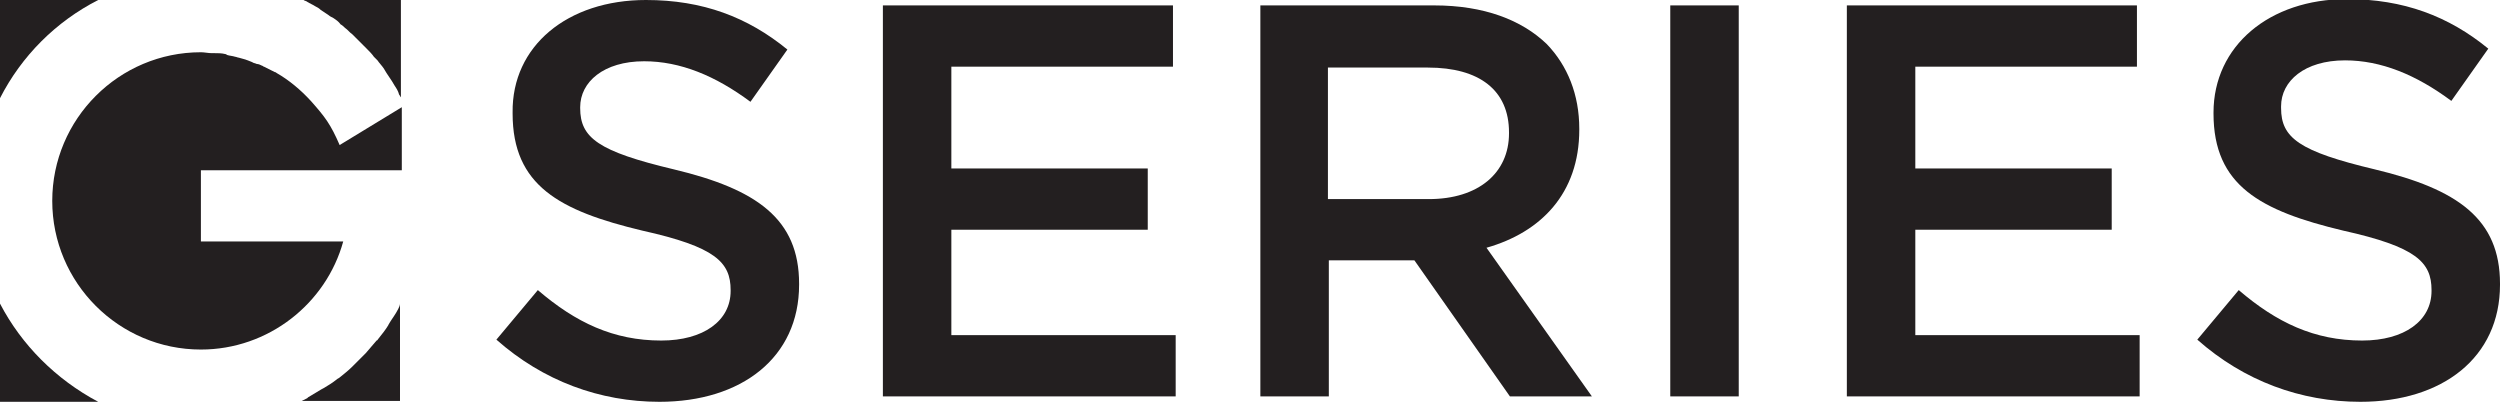
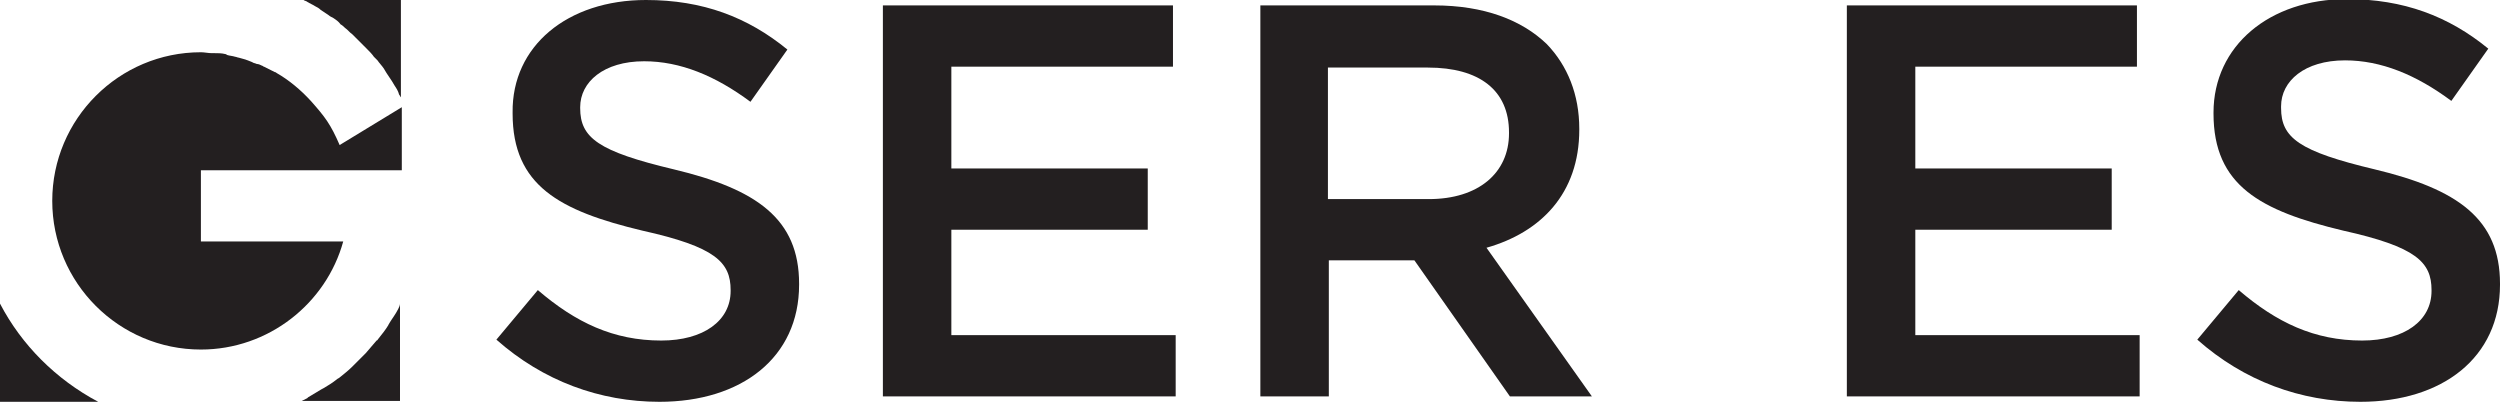
<svg xmlns="http://www.w3.org/2000/svg" version="1.1" id="Layer_1" x="0px" y="0px" viewBox="0 0 277.5 44.6" enable-background="new 0 0 277.5 44.6" xml:space="preserve">
  <title>qube-black_1</title>
  <g>
    <g>
      <path fill="#231F20" d="M55.1,37.7l4.6-5.5c4.2,3.6,8.4,5.6,13.7,5.6c4.7,0,7.7-2.2,7.7-5.5v-0.1c0-3.1-1.7-4.8-9.8-6.6    c-9.2-2.2-14.4-5-14.4-13v-0.1C56.8,5.1,63,0,71.7,0C78,0,83,1.9,87.4,5.5l-4.1,5.8c-3.9-2.9-7.8-4.5-11.8-4.5    c-4.5,0-7.1,2.3-7.1,5.1V12c0,3.3,2,4.8,10.4,6.8c9.2,2.2,13.9,5.5,13.9,12.7v0.1c0,8.1-6.4,13-15.5,13    C66.6,44.6,60.3,42.3,55.1,37.7z" />
      <path fill="#231F20" d="M98,0.6h32.2v6.8h-24.6v11.3h21.8v6.8h-21.8v11.7h24.9V44H98V0.6z" />
      <path fill="#231F20" d="M139.9,0.6h19.3c5.5,0,9.7,1.6,12.5,4.3c2.3,2.4,3.6,5.6,3.6,9.4v0.1c0,7.1-4.3,11.4-10.3,13.1L176.7,44    h-9.1L157,28.9h-9.5V44h-7.6V0.6z M158.6,22.1c5.5,0,8.9-2.9,8.9-7.3v-0.1c0-4.7-3.3-7.2-9-7.2h-11.1v14.6H158.6z" />
-       <path fill="#231F20" d="M185.4,0.6h7.6V44h-7.6V0.6z" />
+       <path fill="#231F20" d="M185.4,0.6h7.6V44V0.6z" />
      <path fill="#231F20" d="M205,0.6h32.2v6.8h-24.6v11.3h21.8v6.8h-21.8v11.7h24.9V44H205V0.6z" />
      <path fill="#231F20" d="M243.9,37.7l4.6-5.5c4.2,3.6,8.4,5.6,13.7,5.6c4.7,0,7.7-2.2,7.7-5.5v-0.1c0-3.1-1.7-4.8-9.8-6.6    c-9.2-2.2-14.4-5-14.4-13v-0.1c0-7.4,6.2-12.6,14.8-12.6c6.3,0,11.3,1.9,15.7,5.5l-4.1,5.8c-3.9-2.9-7.8-4.5-11.8-4.5    c-4.5,0-7.1,2.3-7.1,5.1V12c0,3.3,2,4.8,10.4,6.8c9.2,2.2,13.9,5.5,13.9,12.7v0.1c0,8.1-6.4,13-15.5,13    C255.4,44.6,249.1,42.3,243.9,37.7z" />
    </g>
    <g>
      <path fill="#231F20" d="M34.1,0.2c0.3,0.2,0.6,0.3,0.9,0.5c0.2,0.1,0.4,0.2,0.6,0.4c0.3,0.2,0.6,0.4,0.9,0.6    C36.6,1.8,36.8,1.9,37,2c0.3,0.2,0.6,0.4,0.8,0.7C38,2.8,38.2,3,38.3,3.1c0.3,0.2,0.5,0.5,0.8,0.7c0.1,0.1,0.3,0.3,0.4,0.4    c0.3,0.3,0.5,0.5,0.8,0.8c0.1,0.1,0.3,0.3,0.4,0.4C41,5.7,41.3,6,41.5,6.3c0.1,0.1,0.3,0.3,0.4,0.4c0.2,0.3,0.5,0.6,0.7,0.9    c0.1,0.2,0.2,0.3,0.3,0.5c0.2,0.3,0.4,0.6,0.6,0.9c0.1,0.2,0.2,0.3,0.3,0.5c0.2,0.3,0.4,0.6,0.5,1c0.1,0.1,0.1,0.2,0.2,0.3V0H33.7    C33.8,0.1,34,0.1,34.1,0.2" />
      <path fill="#231F20" d="M37.7,16.1c-1-2.3-1.6-3.1-3.2-4.9h0c-1.1-1.2-2.4-2.3-3.8-3.1C30.6,8,30.5,8,30.5,8    c-0.4-0.2-0.8-0.4-1.2-0.6c-0.1,0-0.1-0.1-0.2-0.1c-0.2-0.1-0.4-0.2-0.6-0.2c-0.2-0.1-0.4-0.1-0.5-0.2c-0.2-0.1-0.3-0.1-0.5-0.2    c-0.3-0.1-0.6-0.2-1-0.3c-0.1,0-0.3-0.1-0.4-0.1c-0.3-0.1-0.6-0.1-0.9-0.2C25.1,6,25,6,25,6c-0.4-0.1-0.8-0.1-1.2-0.1    c-0.1,0-0.2,0-0.3,0c-0.4,0-0.8-0.1-1.2-0.1c-9.1,0-16.5,7.4-16.5,16.5c0,9.1,7.4,16.5,16.5,16.5c7.5,0,13.9-5.1,15.8-12H22.3    l0-7.9h22.3v-7L37.7,16.1z" />
-       <path fill="#231F20" d="M10.9,0H0v10.9C2.4,6.2,6.2,2.4,10.9,0" />
      <path fill="#231F20" d="M0,33.7v10.9h10.9C6.2,42.1,2.4,38.3,0,33.7" />
      <path fill="#231F20" d="M44.2,34.3C44.2,34.3,44.2,34.3,44.2,34.3c-0.3,0.6-0.7,1.1-1,1.6c0,0.1-0.1,0.1-0.1,0.2    c-0.3,0.5-0.7,1-1.1,1.5c-0.1,0.1-0.1,0.2-0.2,0.2c-0.4,0.5-0.8,0.9-1.2,1.4c0,0-0.1,0.1-0.1,0.1c-0.4,0.4-0.8,0.8-1.3,1.3    c0,0-0.1,0.1-0.1,0.1c-0.4,0.4-0.9,0.8-1.4,1.2c-0.1,0.1-0.2,0.1-0.3,0.2c-0.5,0.4-1,0.7-1.5,1c-0.1,0-0.1,0.1-0.2,0.1    c-0.5,0.3-1,0.6-1.5,0.9c0,0-0.1,0.1-0.1,0.1c-0.2,0.1-0.4,0.2-0.6,0.3h10.9V33.7C44.4,33.9,44.3,34.1,44.2,34.3" />
    </g>
  </g>
</svg>